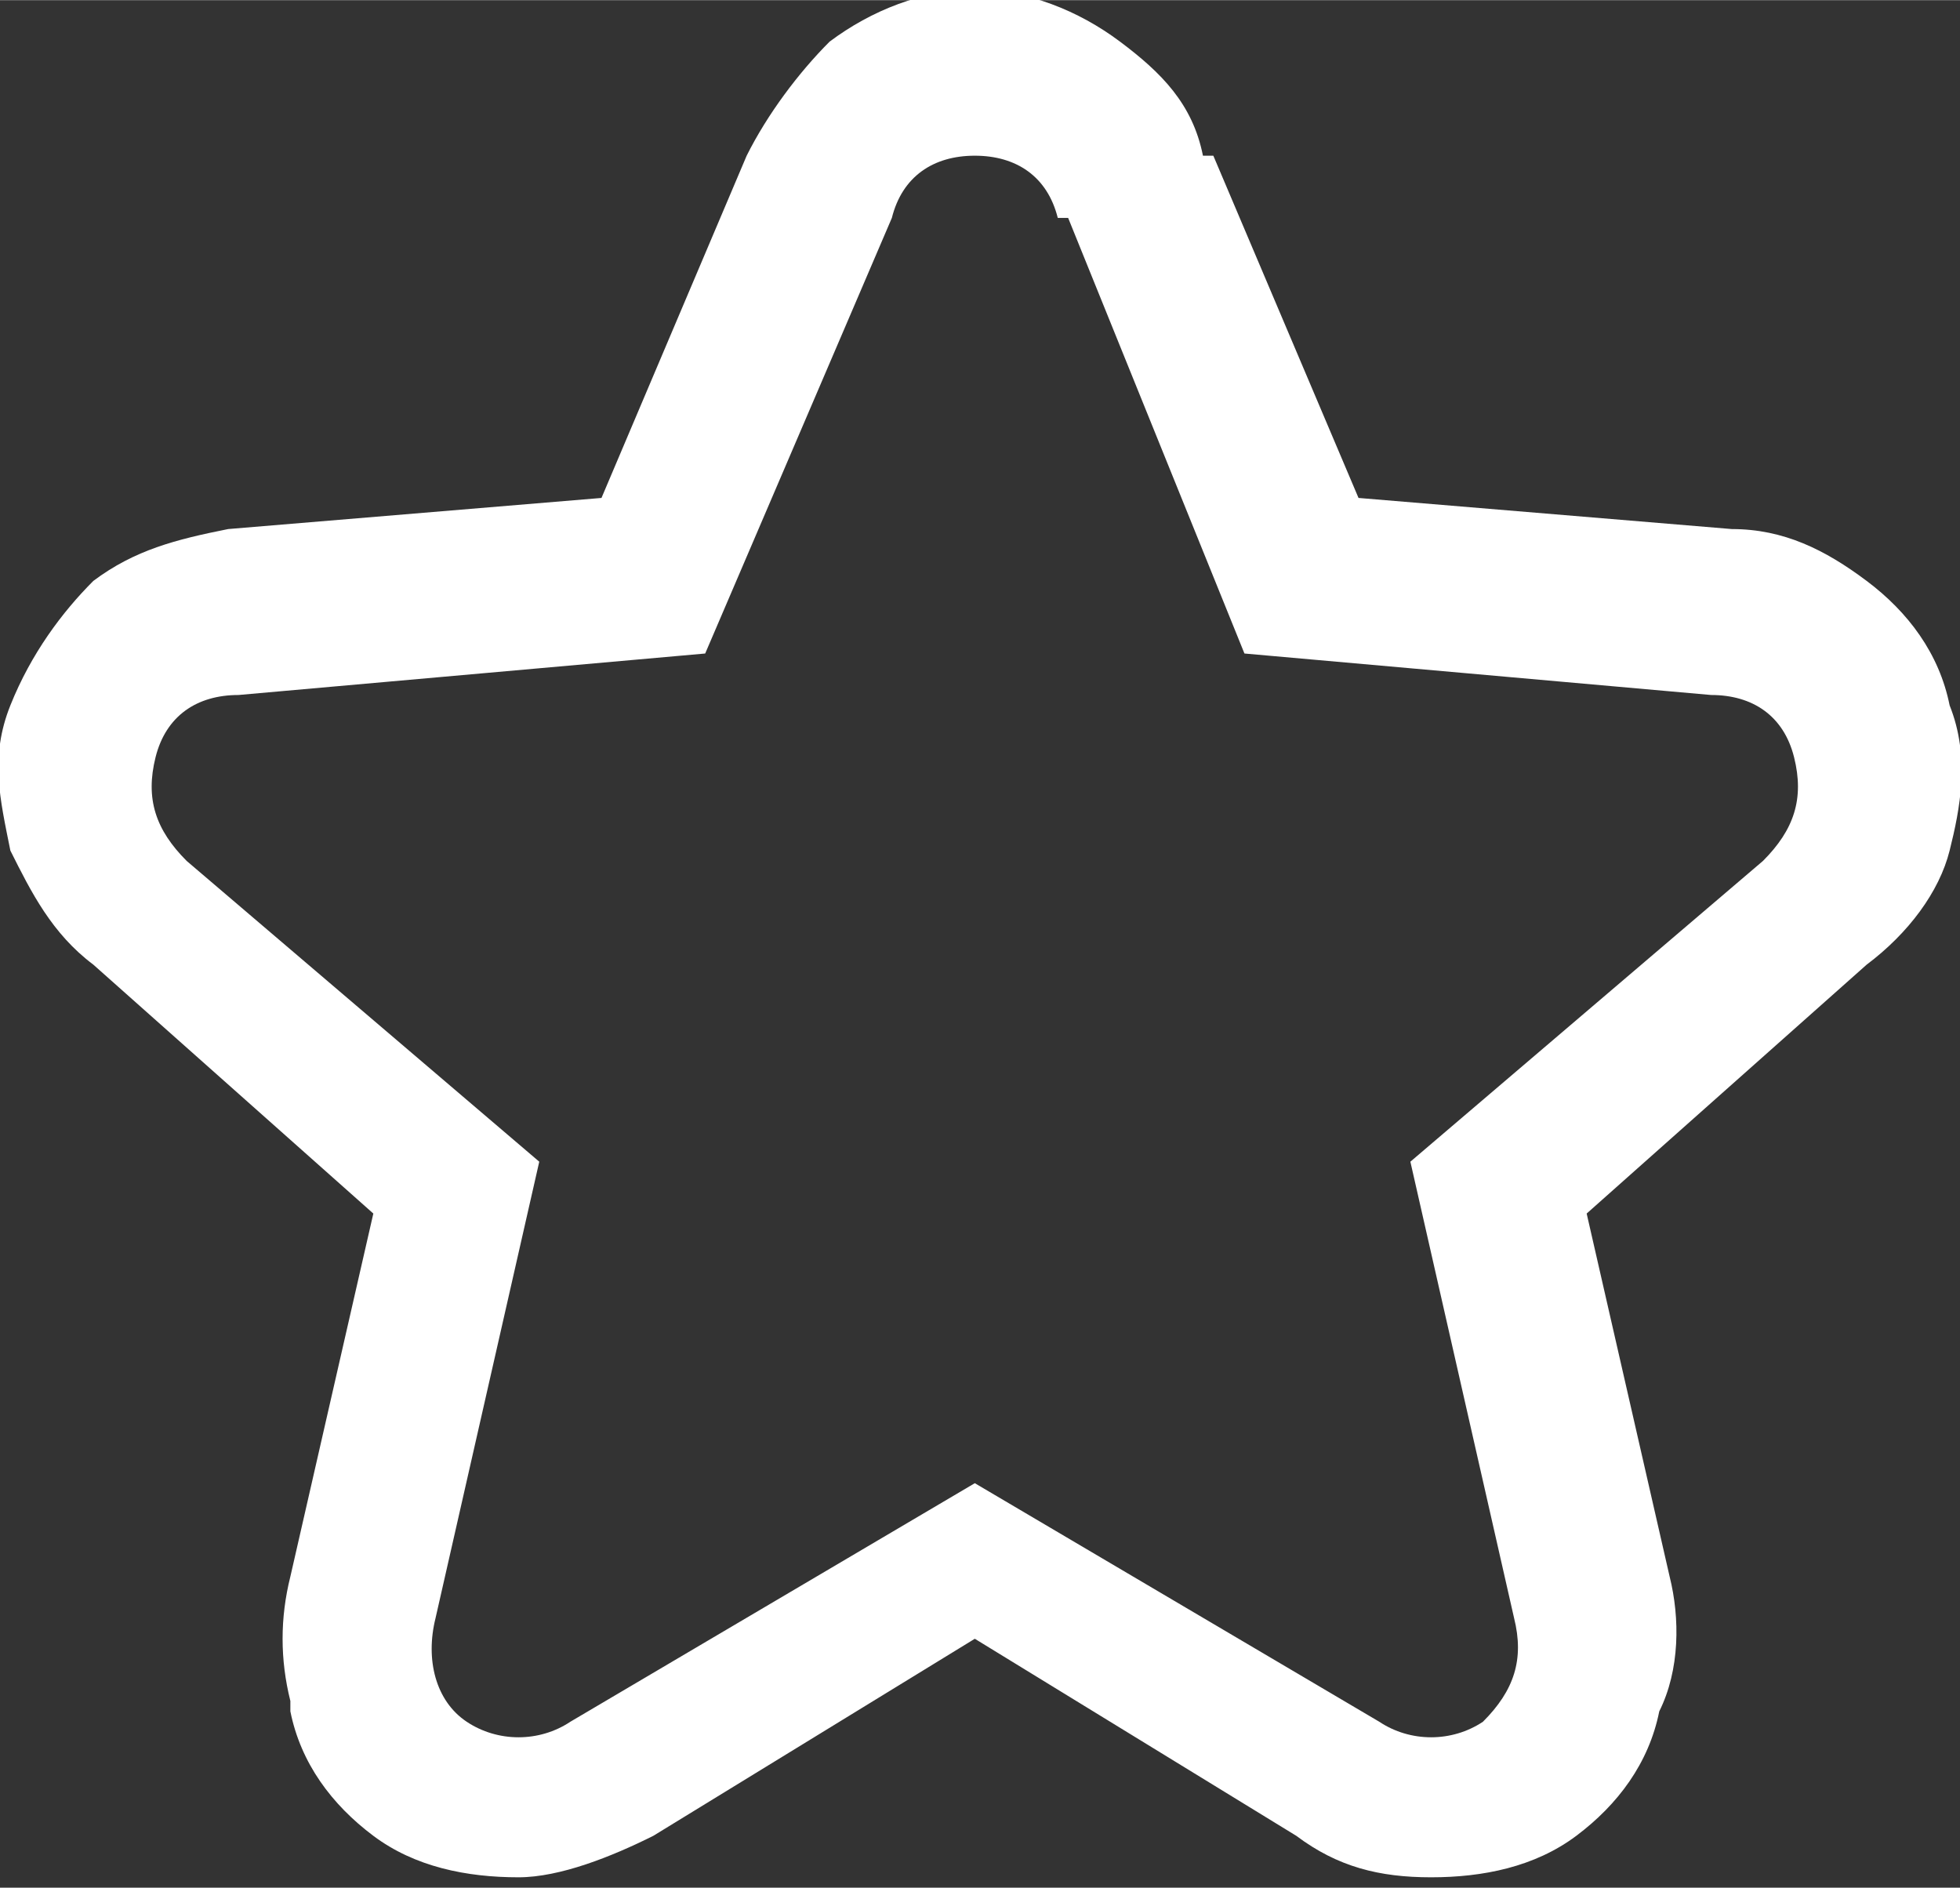
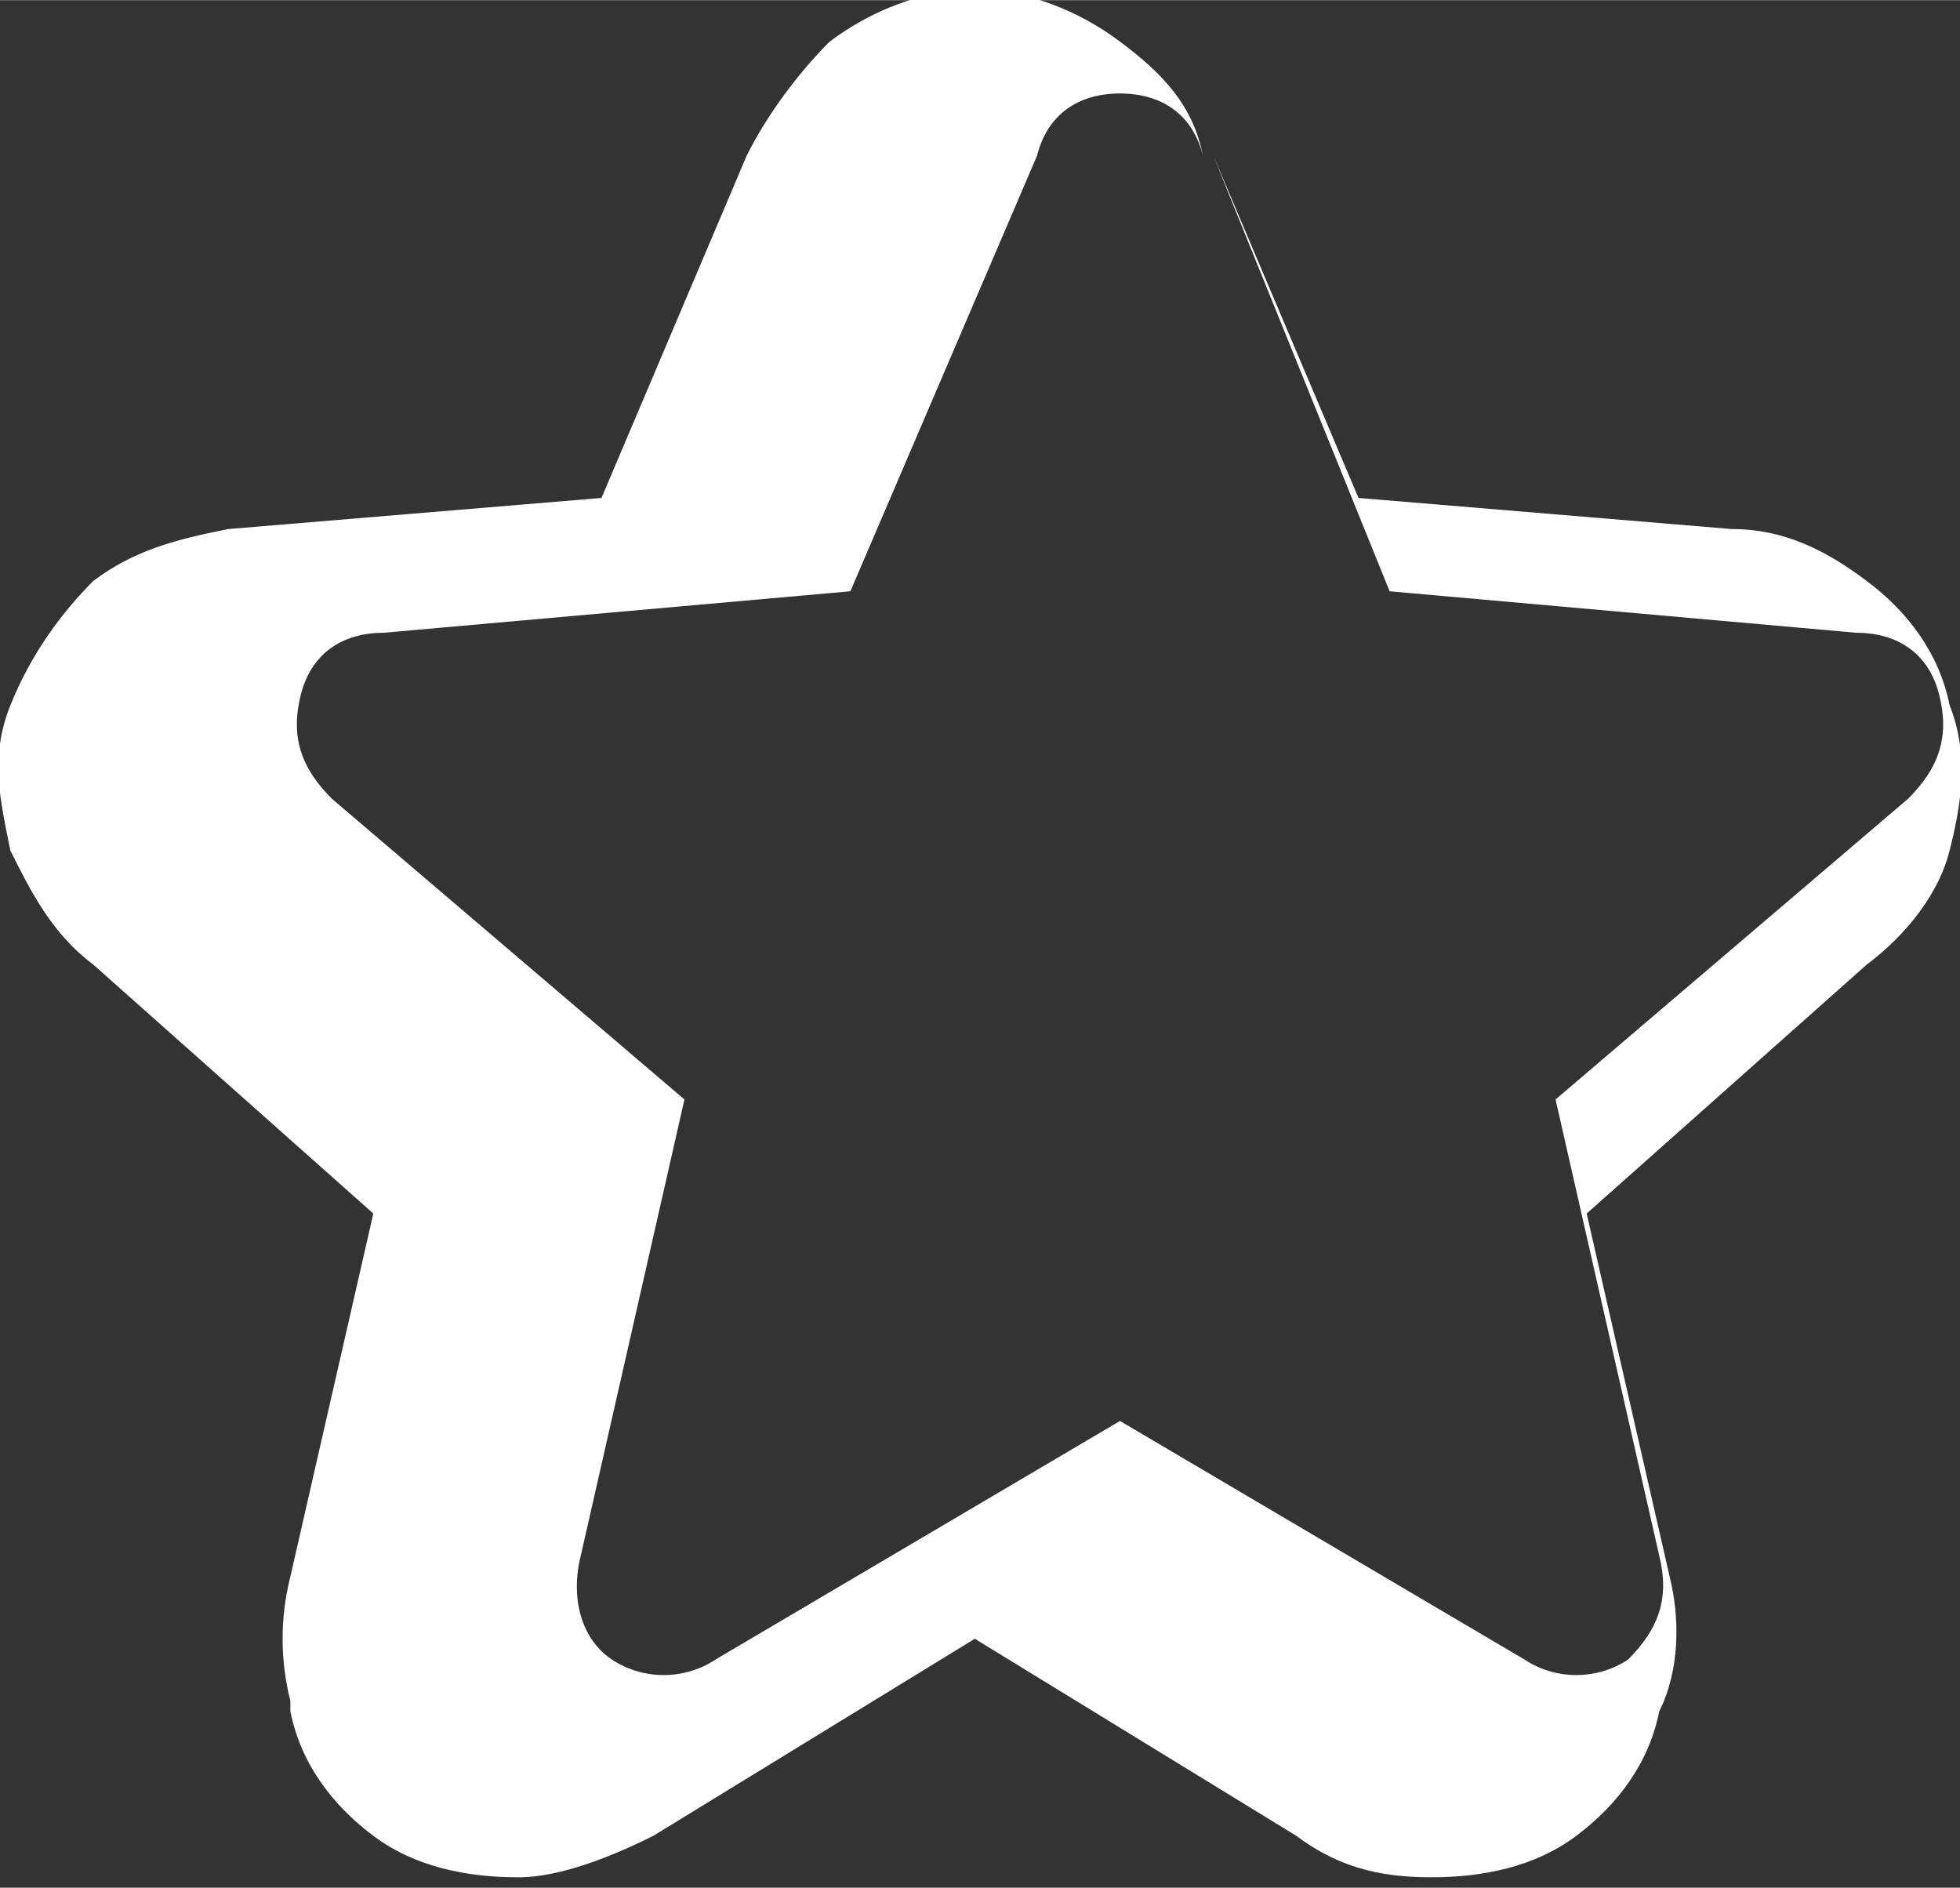
<svg xmlns="http://www.w3.org/2000/svg" xml:space="preserve" width="9.377mm" height="9.031mm" version="1.1" style="shape-rendering:geometricPrecision; text-rendering:geometricPrecision; image-rendering:optimizeQuality; fill-rule:evenodd; clip-rule:evenodd" viewBox="0 0 1.89 1.82">
  <rect x="0" y="0" width="1.89" height="1.82" fill="#333333" stroke="none" />
  <defs>
    <style type="text/css">
   
    .fil0 {fill:white}
   
  </style>
  </defs>
  <g id="Слой_x0020_1">
    <g>
-       <path class="fil0" d="M1.17 0.15l0.14 0.33 0.36 0.03c0.05,0 0.09,0.02 0.13,0.05 0.04,0.03 0.07,0.07 0.08,0.12l0 -0c0.02,0.05 0.01,0.1 0,0.14 -0.01,0.04 -0.04,0.08 -0.08,0.11l-0.27 0.24 0.08 0.35c0.01,0.04 0.01,0.09 -0.01,0.13 -0.01,0.05 -0.04,0.09 -0.08,0.12 -0.04,0.03 -0.09,0.04 -0.14,0.04 -0.05,-0 -0.09,-0.01 -0.13,-0.04l-0.31 -0.19 -0.31 0.19c-0.04,0.02 -0.09,0.04 -0.13,0.04l0 -0c-0.05,0 -0.1,-0.01 -0.14,-0.04 -0.04,-0.03 -0.07,-0.07 -0.08,-0.12 -0,-0 -0,-0.01 -0,-0.01 -0.01,-0.04 -0.01,-0.08 -0,-0.12l0.08 -0.35 -0.27 -0.24c-0.04,-0.03 -0.06,-0.07 -0.08,-0.11 -0.01,-0.05 -0.02,-0.09 0,-0.14 0.02,-0.05 0.05,-0.09 0.08,-0.12 0.04,-0.03 0.08,-0.04 0.13,-0.05l0.36 -0.03 0.14 -0.33c0.02,-0.04 0.05,-0.08 0.08,-0.11 0.04,-0.03 0.09,-0.05 0.14,-0.05 0.05,0 0.1,0.02 0.14,0.05l0 -0c0.04,0.03 0.07,0.06 0.08,0.11zm-0.14 0.06l0.17 0.42 0.45 0.04c0.04,0 0.07,0.02 0.08,0.06 0.01,0.04 -0,0.07 -0.03,0.1l-0.34 0.29 0.1 0.44c0.01,0.04 -0,0.07 -0.03,0.1 -0.03,0.02 -0.07,0.02 -0.1,-0l-0.39 -0.23 -0.39 0.23c-0.03,0.02 -0.07,0.02 -0.1,0 -0.03,-0.02 -0.04,-0.06 -0.03,-0.1l0.1 -0.44 -0.34 -0.29c-0.03,-0.03 -0.04,-0.06 -0.03,-0.1 0.01,-0.04 0.04,-0.06 0.08,-0.06l0.45 -0.04 0.18 -0.42c0.01,-0.04 0.04,-0.06 0.08,-0.06 0.04,0 0.07,0.02 0.08,0.06z" />
+       <path class="fil0" d="M1.17 0.15l0.14 0.33 0.36 0.03c0.05,0 0.09,0.02 0.13,0.05 0.04,0.03 0.07,0.07 0.08,0.12l0 -0c0.02,0.05 0.01,0.1 0,0.14 -0.01,0.04 -0.04,0.08 -0.08,0.11l-0.27 0.24 0.08 0.35c0.01,0.04 0.01,0.09 -0.01,0.13 -0.01,0.05 -0.04,0.09 -0.08,0.12 -0.04,0.03 -0.09,0.04 -0.14,0.04 -0.05,-0 -0.09,-0.01 -0.13,-0.04l-0.31 -0.19 -0.31 0.19c-0.04,0.02 -0.09,0.04 -0.13,0.04l0 -0c-0.05,0 -0.1,-0.01 -0.14,-0.04 -0.04,-0.03 -0.07,-0.07 -0.08,-0.12 -0,-0 -0,-0.01 -0,-0.01 -0.01,-0.04 -0.01,-0.08 -0,-0.12l0.08 -0.35 -0.27 -0.24c-0.04,-0.03 -0.06,-0.07 -0.08,-0.11 -0.01,-0.05 -0.02,-0.09 0,-0.14 0.02,-0.05 0.05,-0.09 0.08,-0.12 0.04,-0.03 0.08,-0.04 0.13,-0.05l0.36 -0.03 0.14 -0.33c0.02,-0.04 0.05,-0.08 0.08,-0.11 0.04,-0.03 0.09,-0.05 0.14,-0.05 0.05,0 0.1,0.02 0.14,0.05l0 -0c0.04,0.03 0.07,0.06 0.08,0.11zl0.17 0.42 0.45 0.04c0.04,0 0.07,0.02 0.08,0.06 0.01,0.04 -0,0.07 -0.03,0.1l-0.34 0.29 0.1 0.44c0.01,0.04 -0,0.07 -0.03,0.1 -0.03,0.02 -0.07,0.02 -0.1,-0l-0.39 -0.23 -0.39 0.23c-0.03,0.02 -0.07,0.02 -0.1,0 -0.03,-0.02 -0.04,-0.06 -0.03,-0.1l0.1 -0.44 -0.34 -0.29c-0.03,-0.03 -0.04,-0.06 -0.03,-0.1 0.01,-0.04 0.04,-0.06 0.08,-0.06l0.45 -0.04 0.18 -0.42c0.01,-0.04 0.04,-0.06 0.08,-0.06 0.04,0 0.07,0.02 0.08,0.06z" />
    </g>
  </g>
</svg>